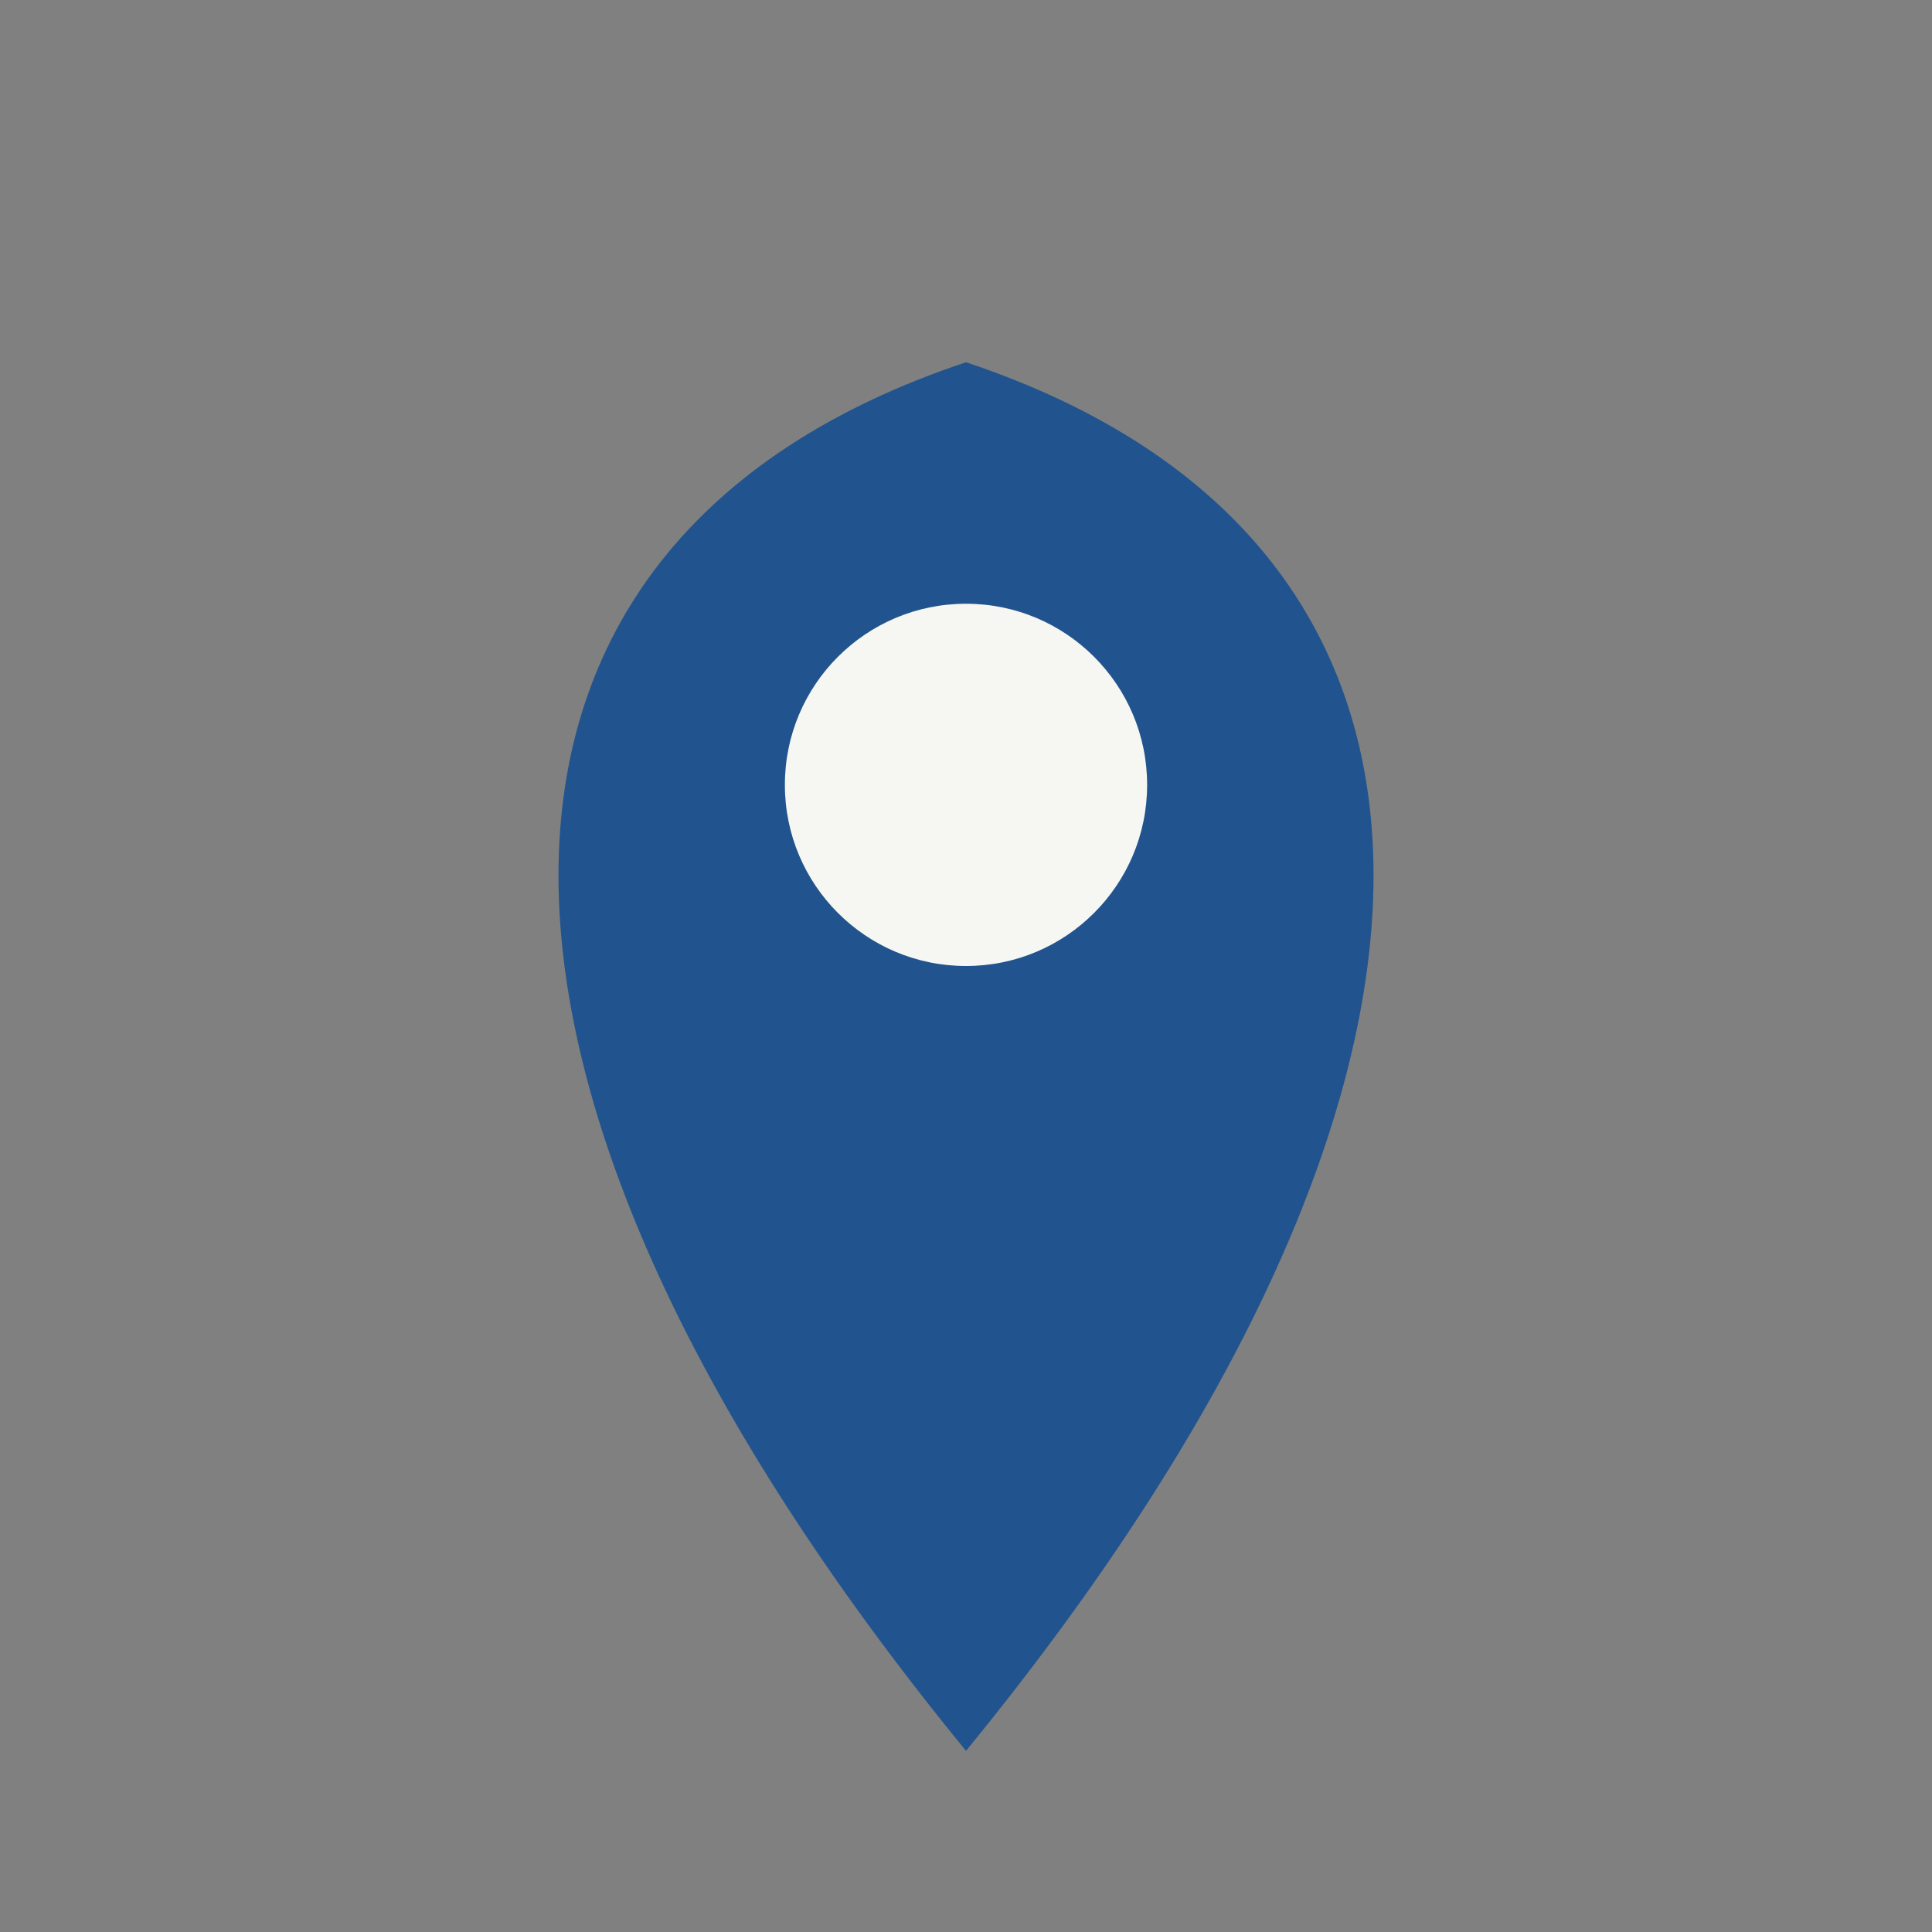
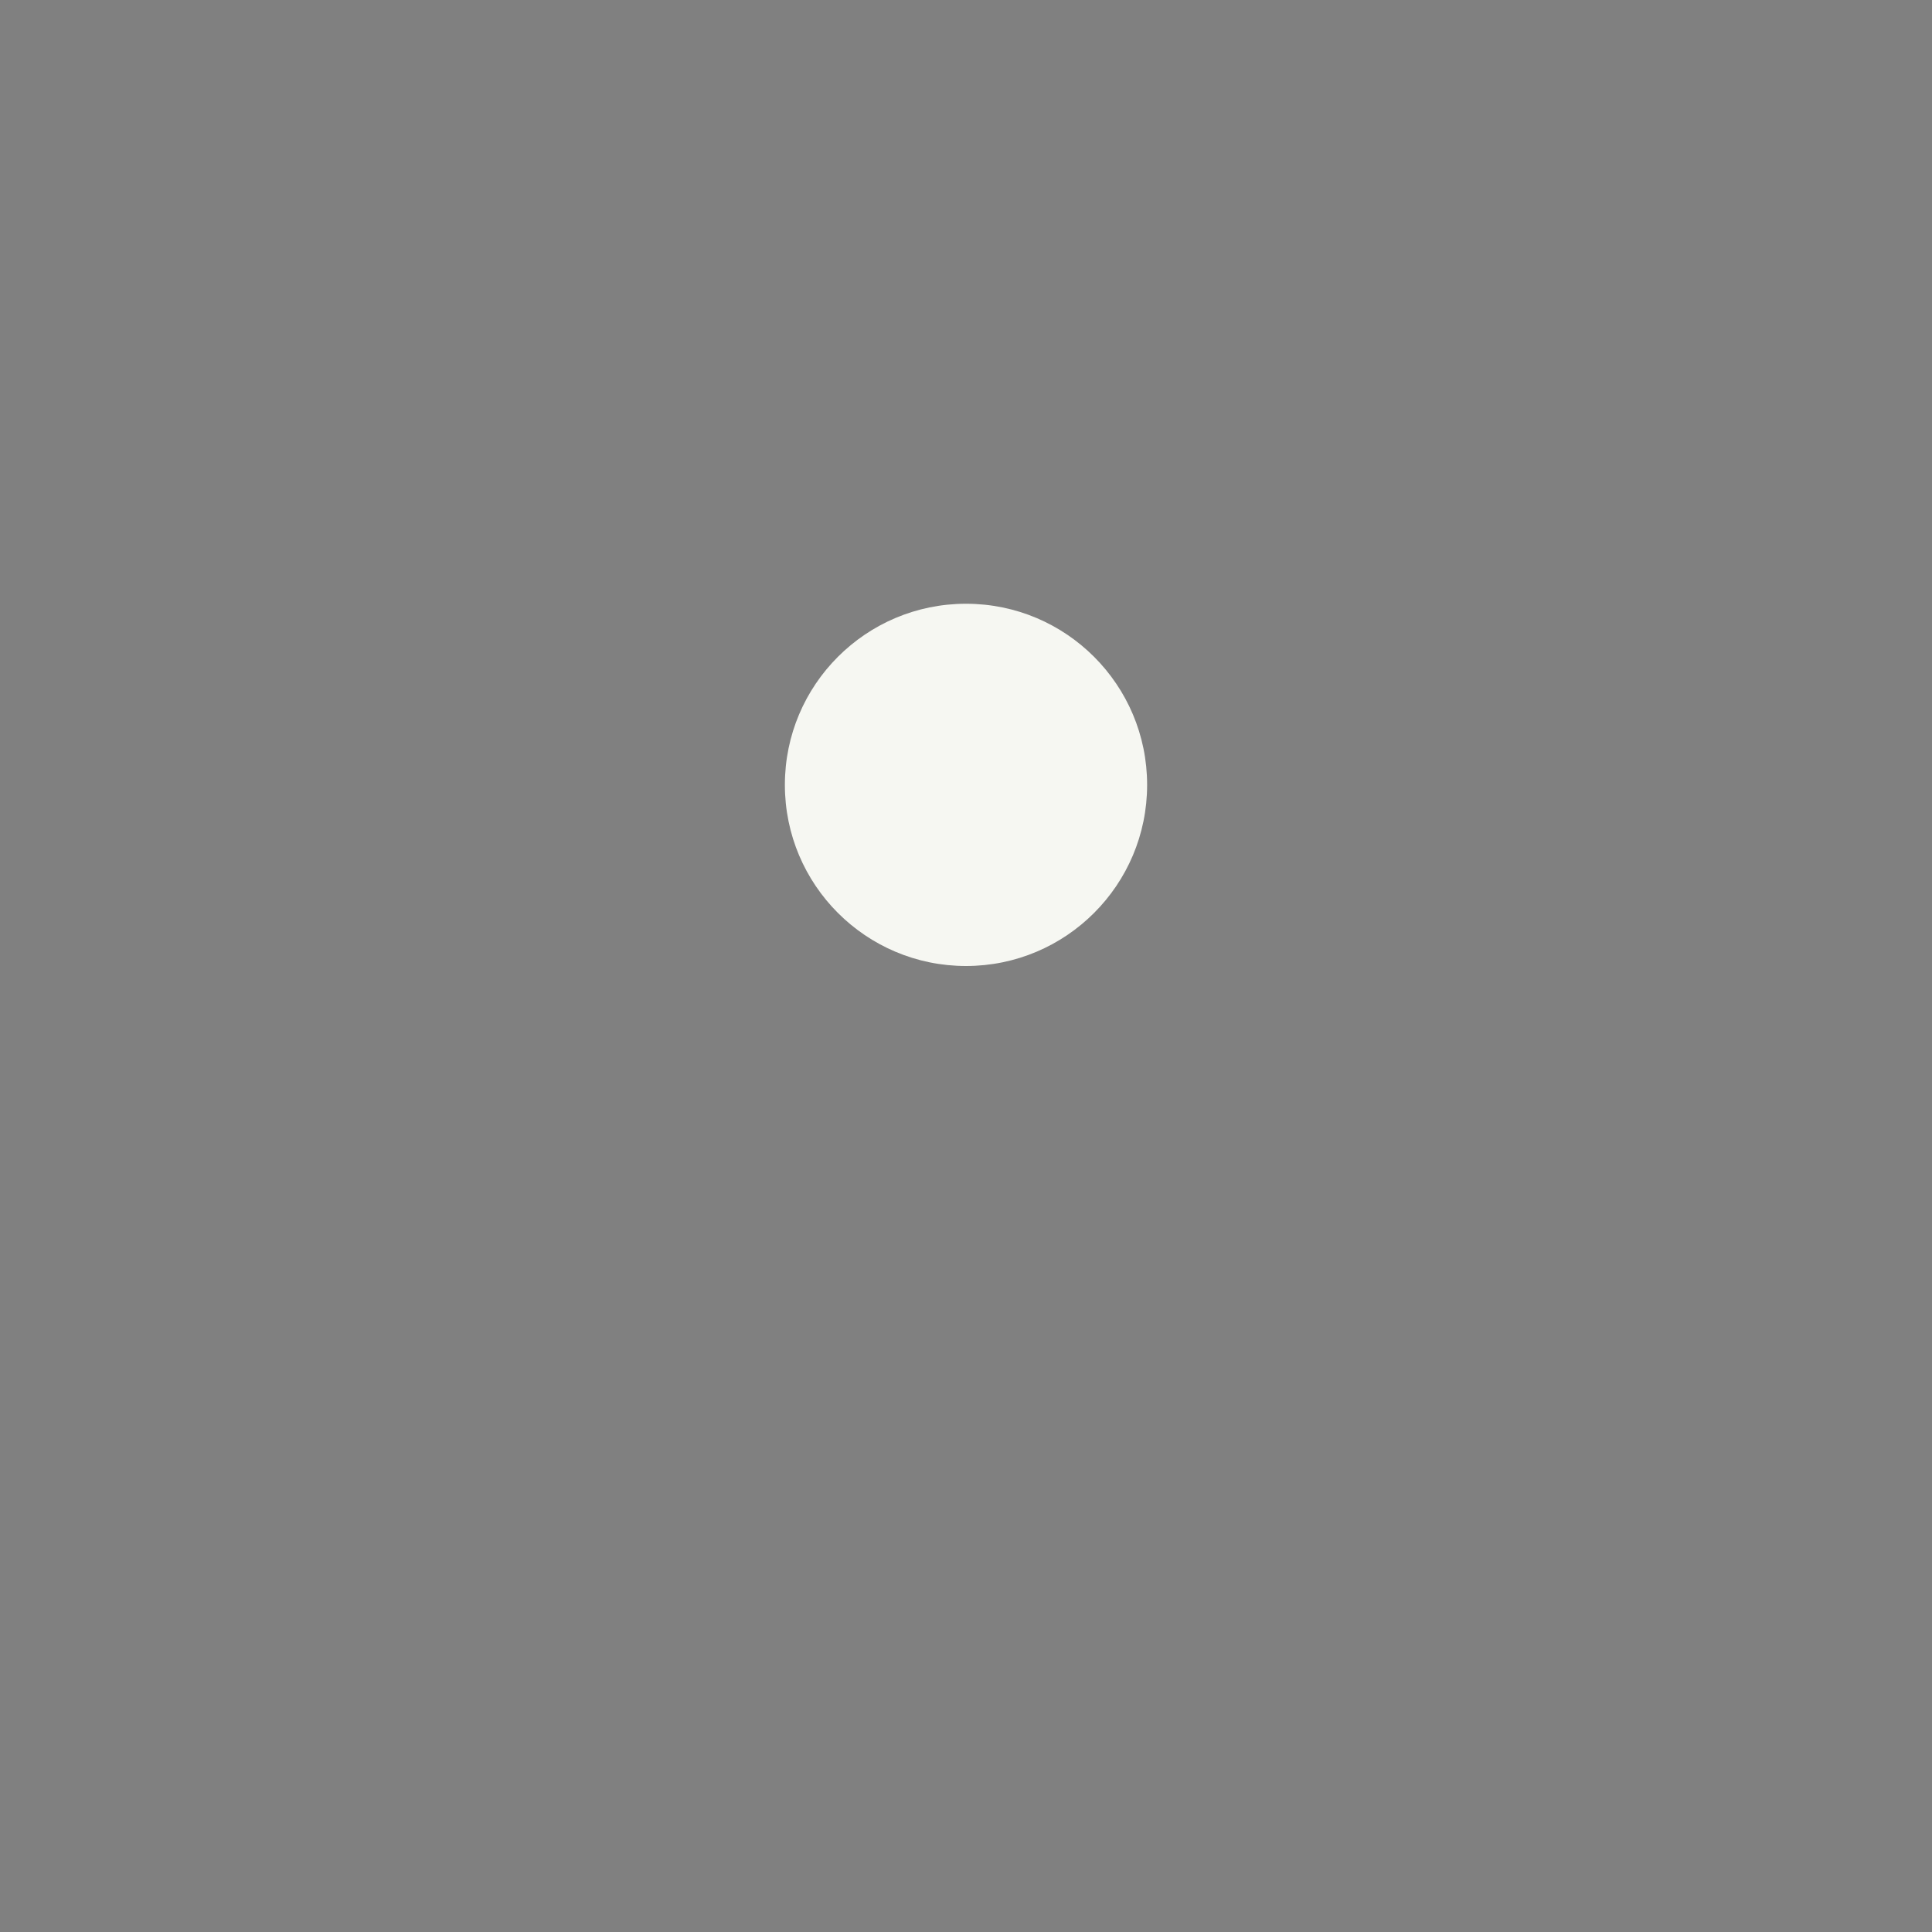
<svg xmlns="http://www.w3.org/2000/svg" width="32" height="32" viewBox="0 0 32 32">
  <rect x="0" y="0" width="32" height="32" fill="#808080" stroke="none" />
-   <path d="M16 29C7 18 7 9 16 6c9 3 9 12 0 23z" fill="#21548E" />
  <circle cx="16" cy="13" r="3" fill="#F6F7F2" />
</svg>